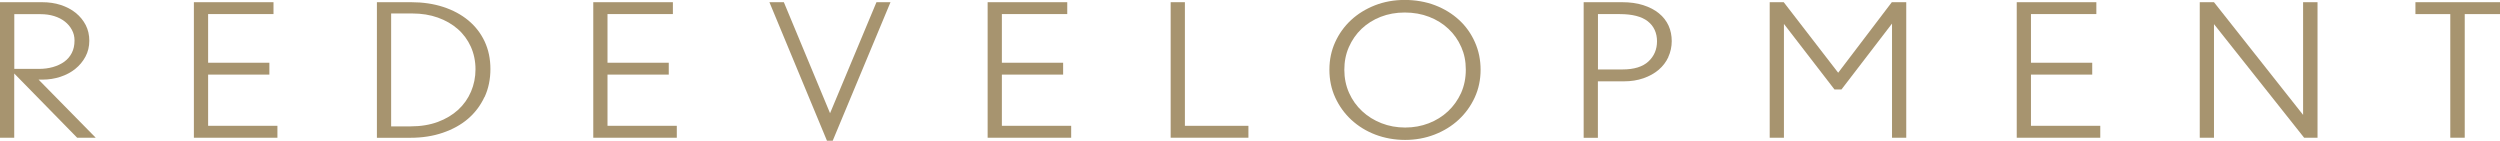
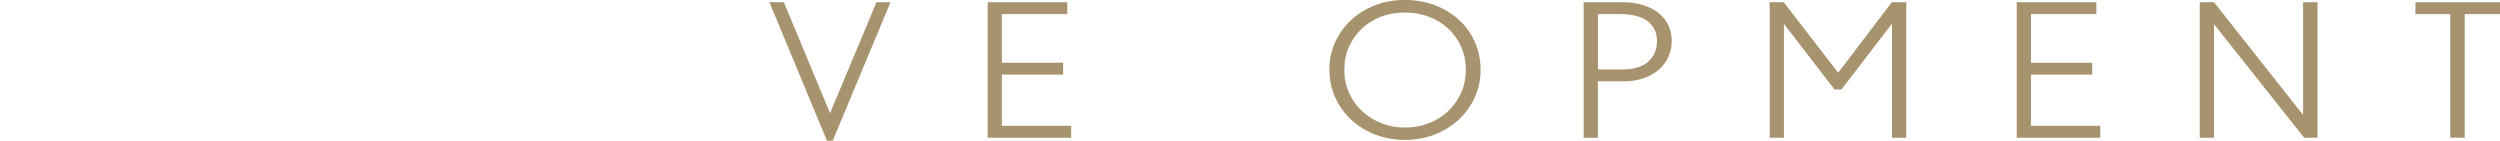
<svg xmlns="http://www.w3.org/2000/svg" id="_レイヤー_2" viewBox="0 0 363.62 20.47">
  <defs>
    <style>.cls-1{fill:#a7946f;stroke-width:0px;}</style>
  </defs>
  <g id="_ヘッダー">
-     <path class="cls-1" d="M11.22,20.03L2.07,10.69v9.34H0V.32h6.12c.98,0,1.88.13,2.71.4.83.27,1.56.65,2.18,1.15.62.5,1.1,1.09,1.46,1.78.35.69.52,1.45.52,2.28s-.19,1.62-.56,2.31c-.37.69-.87,1.29-1.48,1.78-.62.5-1.34.88-2.16,1.15-.82.27-1.69.41-2.61.41h-.57l8.31,8.45h-2.7ZM10.46,4.35c-.25-.47-.59-.87-1.02-1.21s-.95-.61-1.56-.8c-.61-.19-1.27-.28-1.99-.28h-3.81v7.96h3.6c.72,0,1.4-.09,2.03-.27.63-.18,1.18-.44,1.65-.78.47-.34.83-.77,1.09-1.28.26-.51.39-1.11.39-1.8,0-.56-.12-1.07-.38-1.54Z" />
-     <path class="cls-1" d="M28.2,20.03V.32h11.58v1.73h-9.51v7.07h8.91v1.73h-8.91v7.45h10.08v1.73h-12.15Z" />
-     <path class="cls-1" d="M70.46,14.12c-.57,1.22-1.36,2.27-2.38,3.15s-2.25,1.55-3.68,2.04c-1.43.49-3,.73-4.72.73h-4.86V.32h4.98c1.7,0,3.26.23,4.67.69,1.41.46,2.62,1.11,3.65,1.96,1.02.85,1.81,1.87,2.37,3.06.56,1.2.84,2.53.84,4.01s-.28,2.85-.85,4.08ZM68.48,6.79c-.45-.99-1.08-1.85-1.89-2.56-.81-.71-1.78-1.27-2.9-1.67s-2.36-.6-3.7-.6h-3.1v16.42h2.83c1.48,0,2.81-.22,3.97-.65,1.16-.43,2.15-1.03,2.96-1.77.81-.75,1.43-1.63,1.86-2.64.43-1.01.65-2.09.65-3.25s-.23-2.28-.68-3.28Z" />
-     <path class="cls-1" d="M86.29,20.03V.32h11.58v1.73h-9.51v7.07h8.91v1.73h-8.91v7.45h10.08v1.73h-12.15Z" />
    <path class="cls-1" d="M121.12,20.47h-.84L111.91.32h2.1l6.72,16.15L127.48.32h2.04l-8.4,20.14Z" />
    <path class="cls-1" d="M143.65,20.03V.32h11.58v1.73h-9.51v7.07h8.91v1.73h-8.91v7.45h10.08v1.73h-12.15Z" />
-     <path class="cls-1" d="M170.27,20.03V.32h2.07v17.98h9.24v1.73h-11.31Z" />
    <path class="cls-1" d="M214.5,14.17c-.57,1.24-1.35,2.32-2.34,3.24-.99.92-2.16,1.64-3.5,2.16-1.34.52-2.77.78-4.29.78s-2.98-.26-4.32-.77c-1.34-.51-2.5-1.23-3.5-2.15-.99-.92-1.77-2-2.34-3.24-.57-1.24-.85-2.59-.85-4.05s.28-2.78.84-4.01c.56-1.23,1.33-2.3,2.31-3.21.98-.91,2.14-1.62,3.48-2.15,1.34-.52,2.78-.78,4.32-.78s3.08.26,4.43.78,2.51,1.24,3.5,2.15c.98.91,1.74,1.98,2.29,3.23.55,1.24.82,2.57.82,4s-.28,2.78-.85,4.02ZM212.53,6.83c-.44-1.01-1.06-1.89-1.85-2.63-.79-.75-1.73-1.33-2.81-1.75-1.08-.42-2.27-.63-3.55-.63s-2.43.21-3.51.63c-1.07.42-2,1.01-2.78,1.75-.78.75-1.39,1.63-1.84,2.65s-.66,2.12-.66,3.31.23,2.32.69,3.35,1.09,1.91,1.9,2.66c.8.75,1.74,1.33,2.81,1.75,1.07.42,2.22.63,3.45.63s2.37-.21,3.43-.62,2-.99,2.8-1.74c.8-.75,1.43-1.63,1.9-2.66.46-1.03.69-2.16.69-3.4s-.22-2.29-.66-3.29Z" />
    <path class="cls-1" d="M242.66,8.3c-.33.71-.8,1.33-1.41,1.85-.61.52-1.35.93-2.21,1.23-.86.3-1.81.45-2.85.45h-3.78v8.21h-2.07V.32h5.58c1.16,0,2.19.14,3.09.43.9.29,1.66.68,2.28,1.19.62.5,1.08,1.1,1.4,1.79.31.69.46,1.44.46,2.25s-.17,1.6-.5,2.31ZM239.66,3.09c-.89-.69-2.25-1.04-4.06-1.04h-3.18v8.05h3.57c1.68,0,2.94-.39,3.77-1.16.83-.77,1.25-1.75,1.25-2.94s-.45-2.21-1.34-2.9Z" />
    <path class="cls-1" d="M275.19,20.03V3.43l-7.35,9.58h-1.02l-7.35-9.53v16.55h-2.07V.32h2.04l7.92,10.26,7.8-10.26h2.1v19.71h-2.07Z" />
    <path class="cls-1" d="M293.33,20.03V.32h11.58v1.73h-9.51v7.07h8.91v1.73h-8.91v7.45h10.08v1.73h-12.15Z" />
    <path class="cls-1" d="M335.13,20.03l-13.11-16.52v16.52h-2.07V.32h2.07l12.96,16.39V.32h2.1v19.71h-1.95Z" />
    <path class="cls-1" d="M358.49,2.05v17.98h-2.1V2.05h-5.07V.32h12.3v1.73h-5.13Z" />
  </g>
</svg>